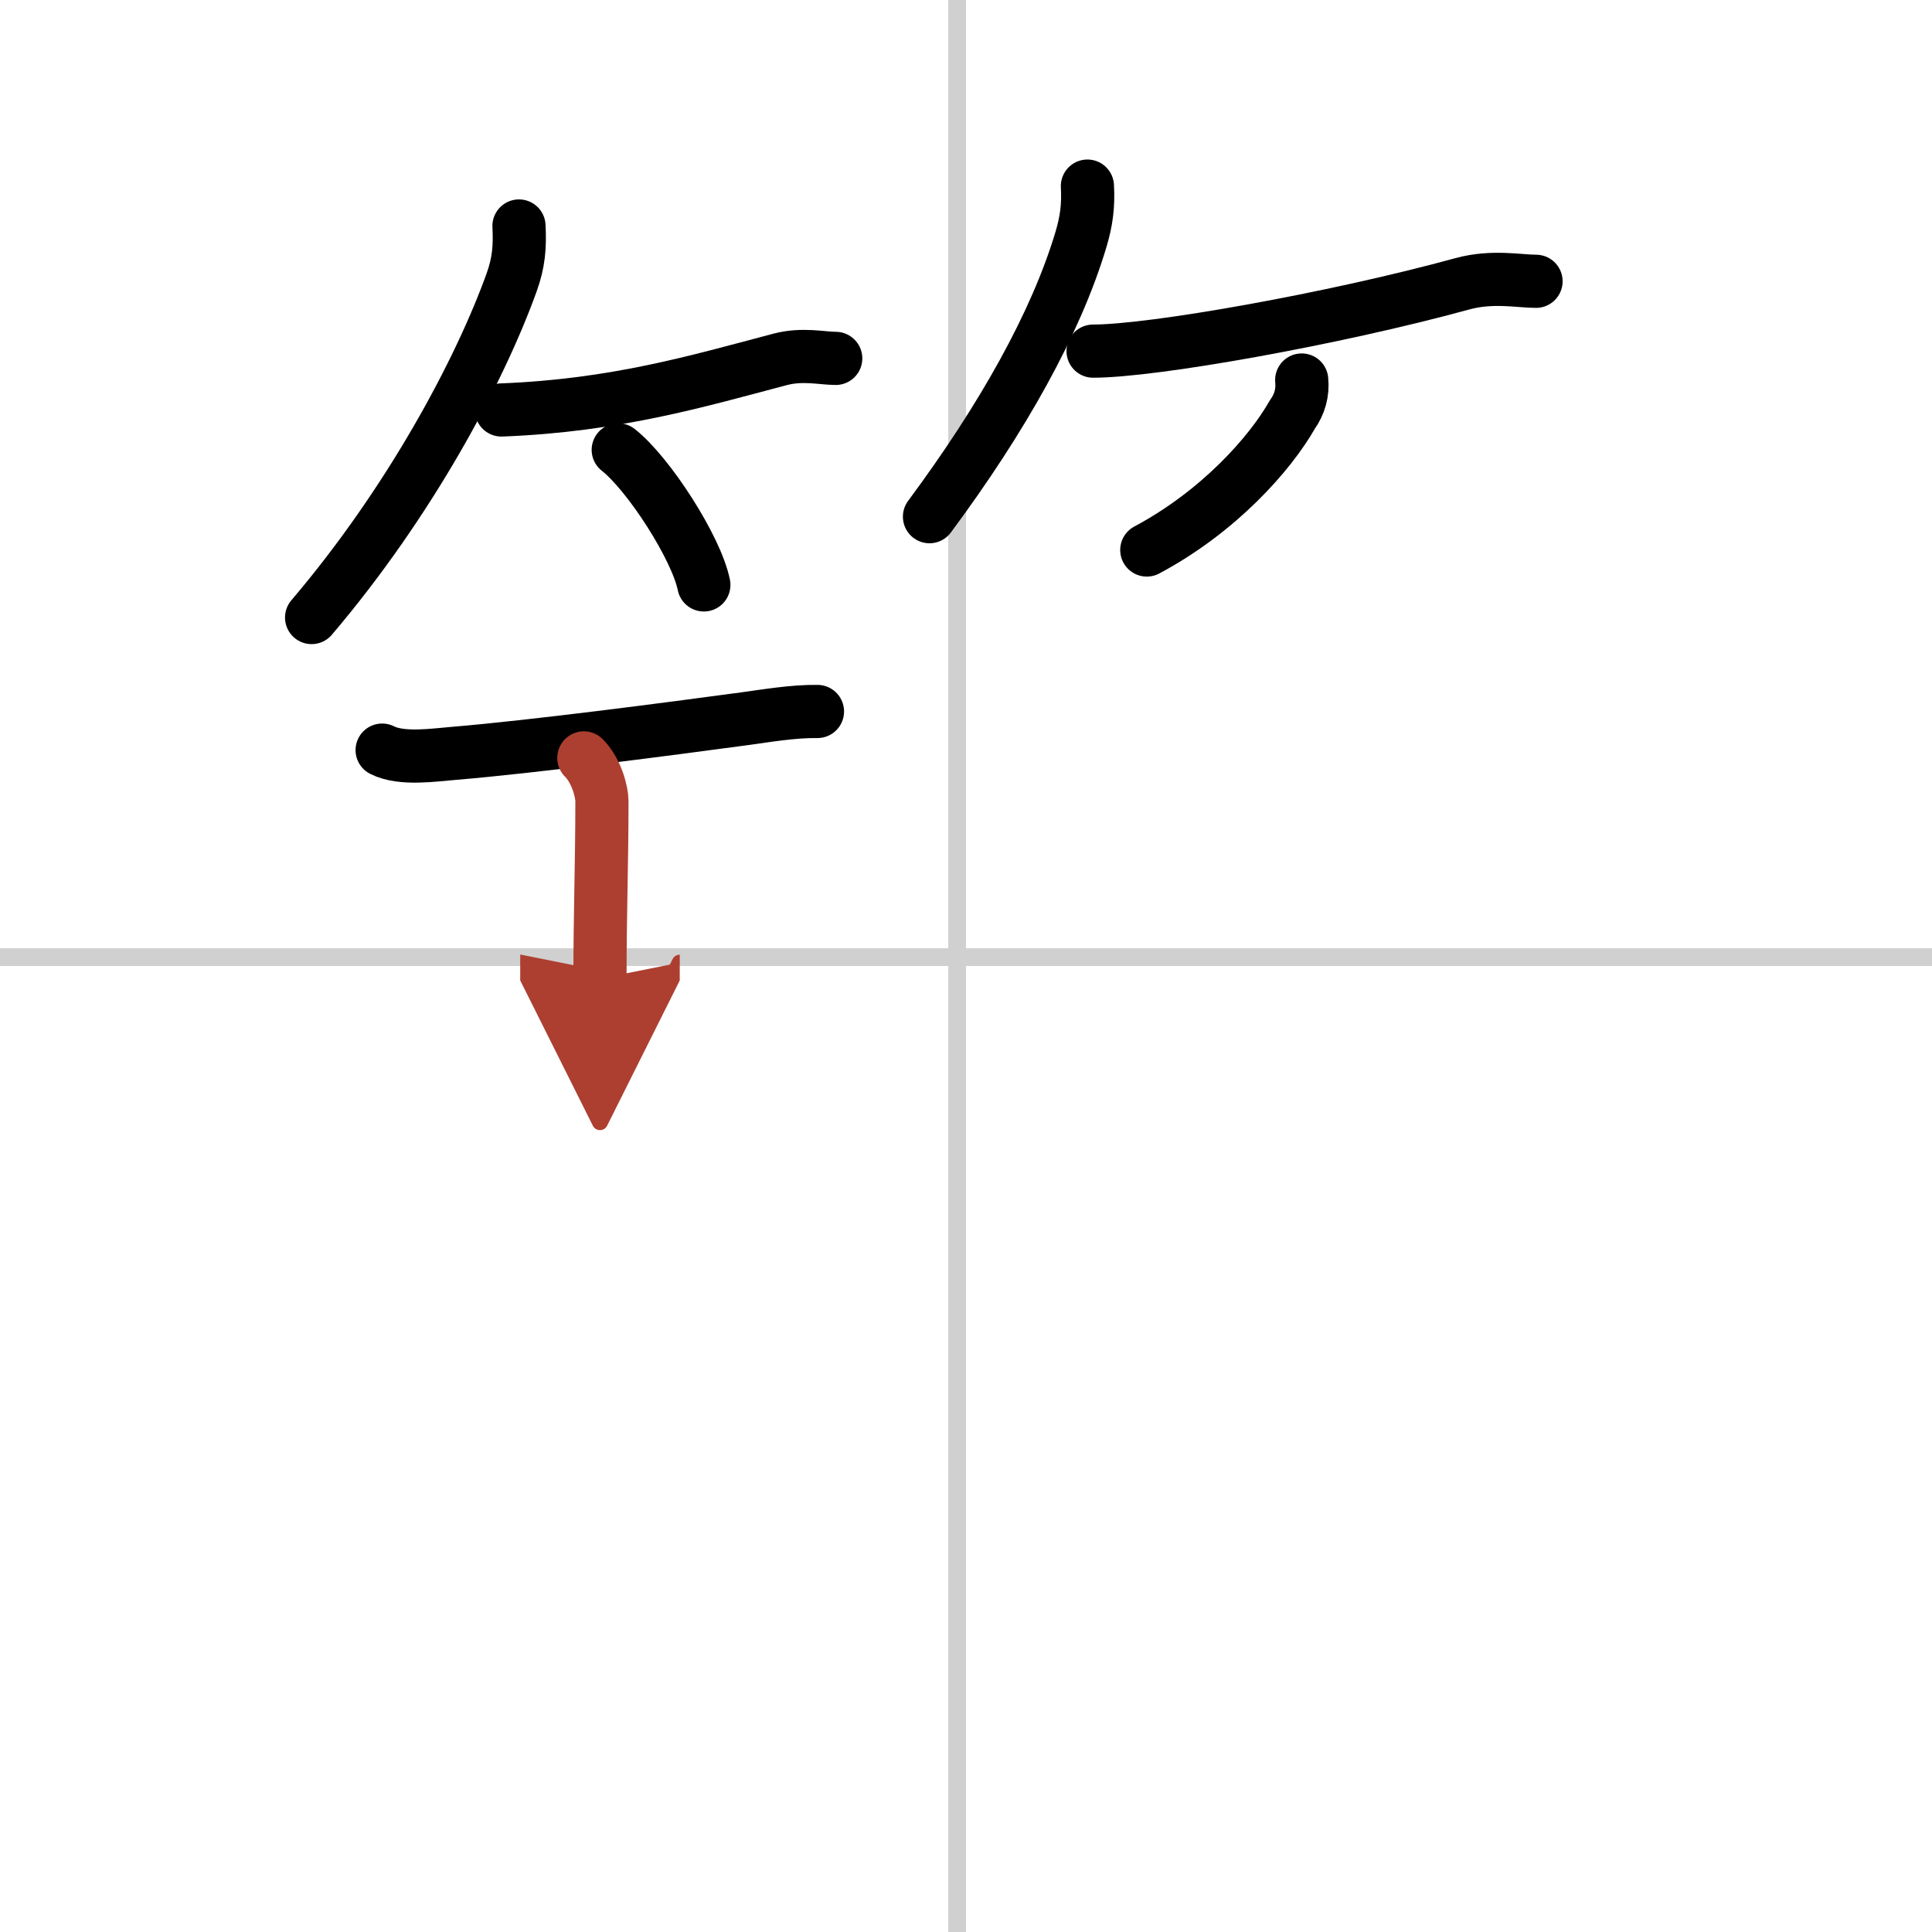
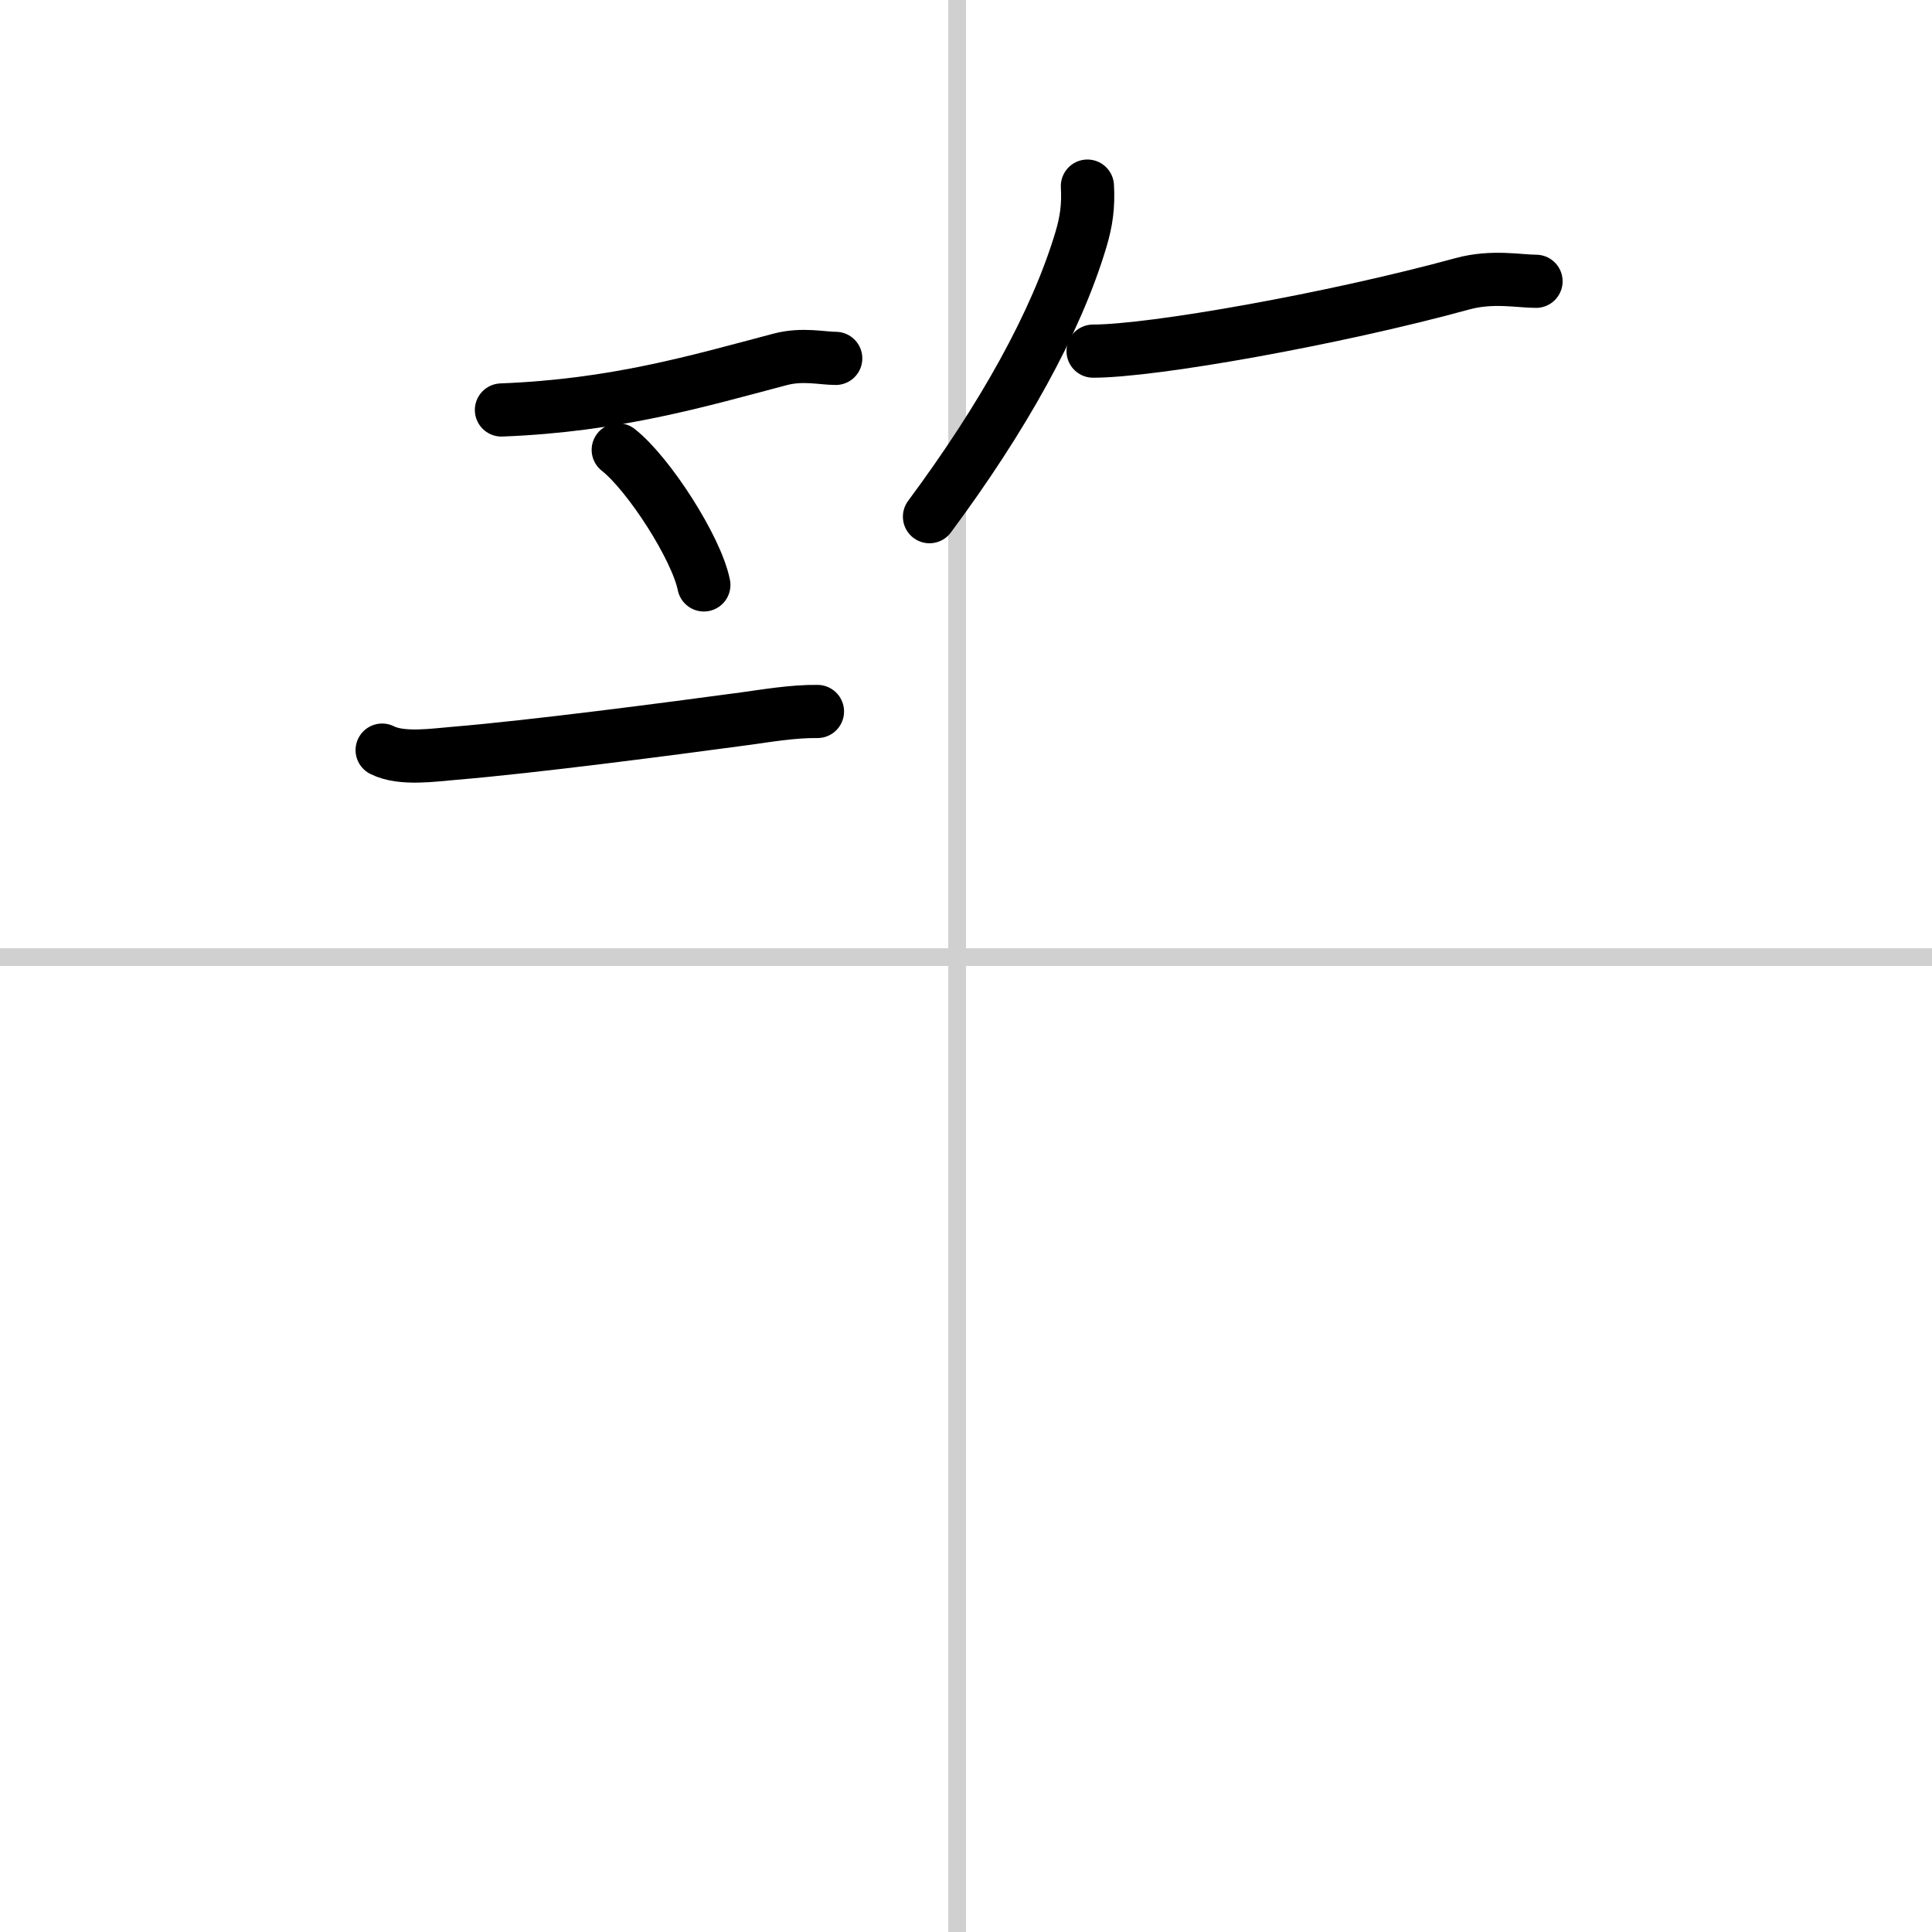
<svg xmlns="http://www.w3.org/2000/svg" width="400" height="400" viewBox="0 0 109 109">
  <defs>
    <marker id="a" markerWidth="4" orient="auto" refX="1" refY="5" viewBox="0 0 10 10">
      <polyline points="0 0 10 5 0 10 1 5" fill="#ad3f31" stroke="#ad3f31" />
    </marker>
  </defs>
  <g fill="none" stroke="#000" stroke-linecap="round" stroke-linejoin="round" stroke-width="3">
    <rect width="100%" height="100%" fill="#fff" stroke="#fff" />
    <line x1="54" x2="54" y2="109" stroke="#d0d0d0" stroke-width="1" />
    <line x2="109" y1="54" y2="54" stroke="#d0d0d0" stroke-width="1" />
-     <path d="m29.28 12.75c0.06 1.18-0.01 2.05-0.41 3.17-1.8 5.01-5.76 12.42-11.29 18.92" />
    <path d="m28.29 23.13c6.46-0.25 11.08-1.63 15.71-2.85 1.26-0.34 2.39-0.06 3.15-0.06" />
    <path d="m34.88 25.38c1.71 1.34 4.41 5.53 4.83 7.62" />
    <path d="m61.35 10.5c0.06 1.1-0.05 1.97-0.37 3.03-1.4 4.67-4.39 10.03-8.54 15.62" />
    <path d="m61.67 19.81c3.38 0 13.58-1.81 20.84-3.8 1.69-0.46 3.19-0.14 4.15-0.14" />
-     <path d="m73.44 21.44c0.07 0.71-0.11 1.36-0.53 1.95-1.24 2.19-4.14 5.47-8.21 7.64" />
    <path d="m21.56 42.32c1.1 0.56 2.95 0.27 4.08 0.18 4.44-0.37 12.15-1.38 16.37-1.95 1.18-0.16 2.74-0.43 4.11-0.41" />
-     <path d="m32.94 42.76c0.71 0.71 1.02 1.91 1.02 2.44 0 3.55-0.11 6.17-0.11 10.01" marker-end="url(#a)" stroke="#ad3f31" />
  </g>
</svg>